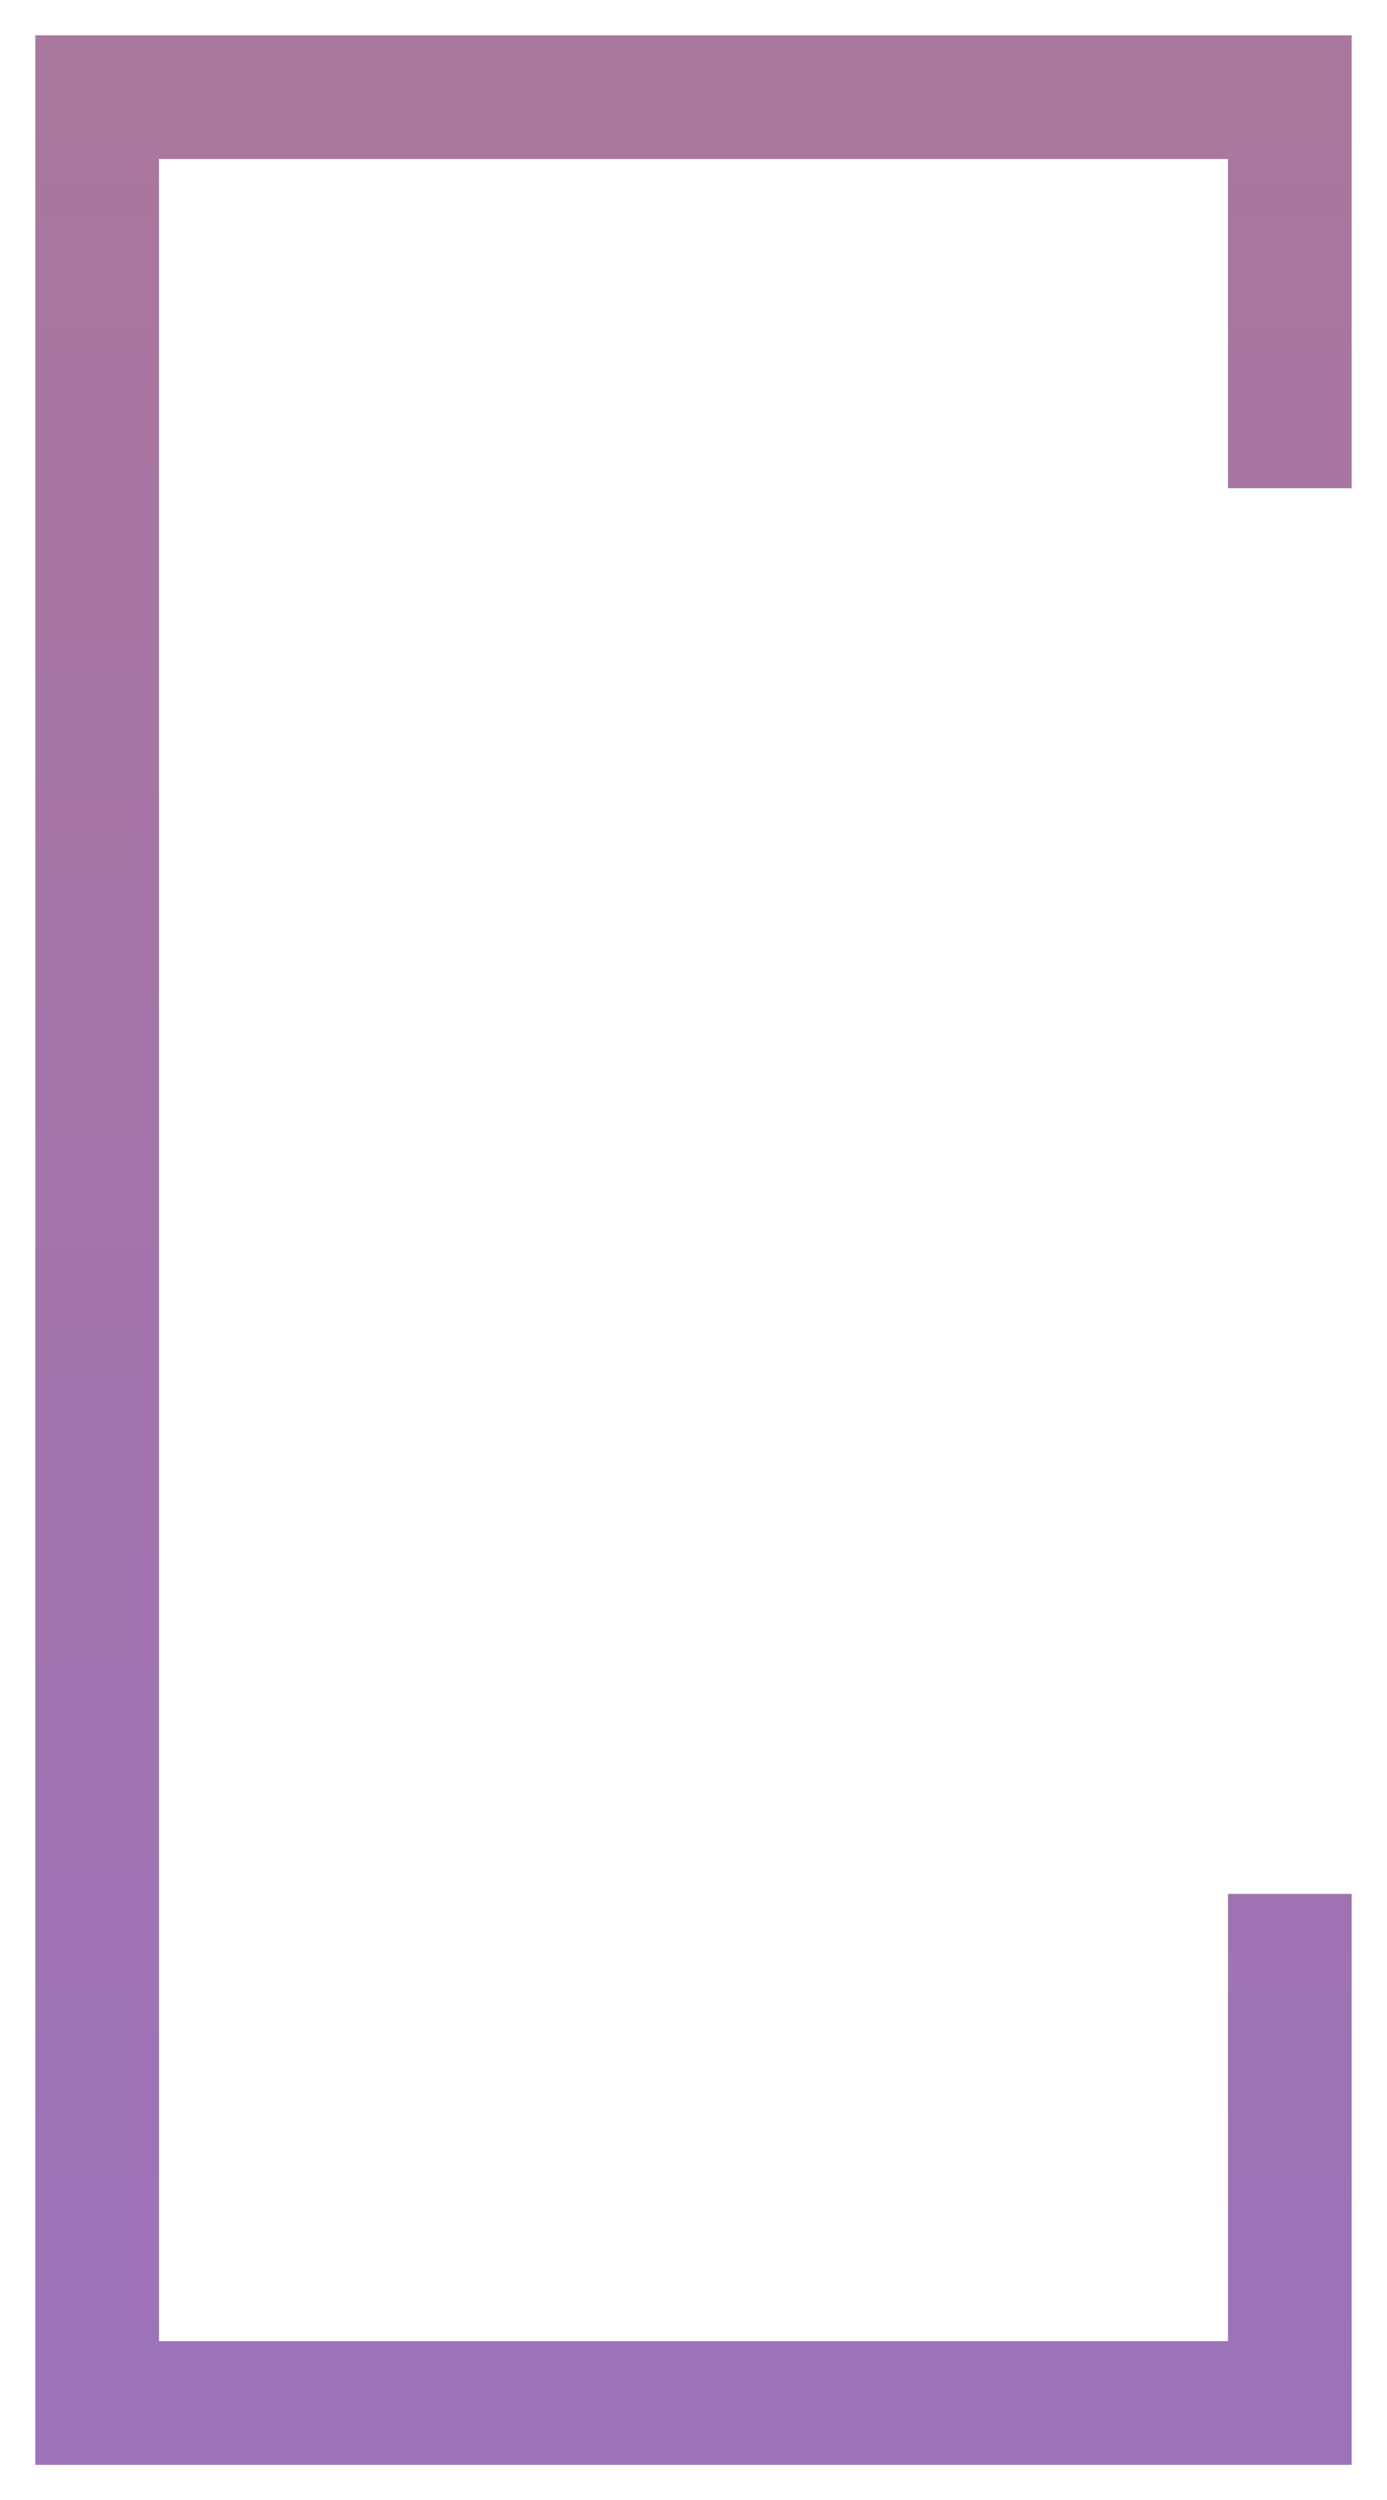
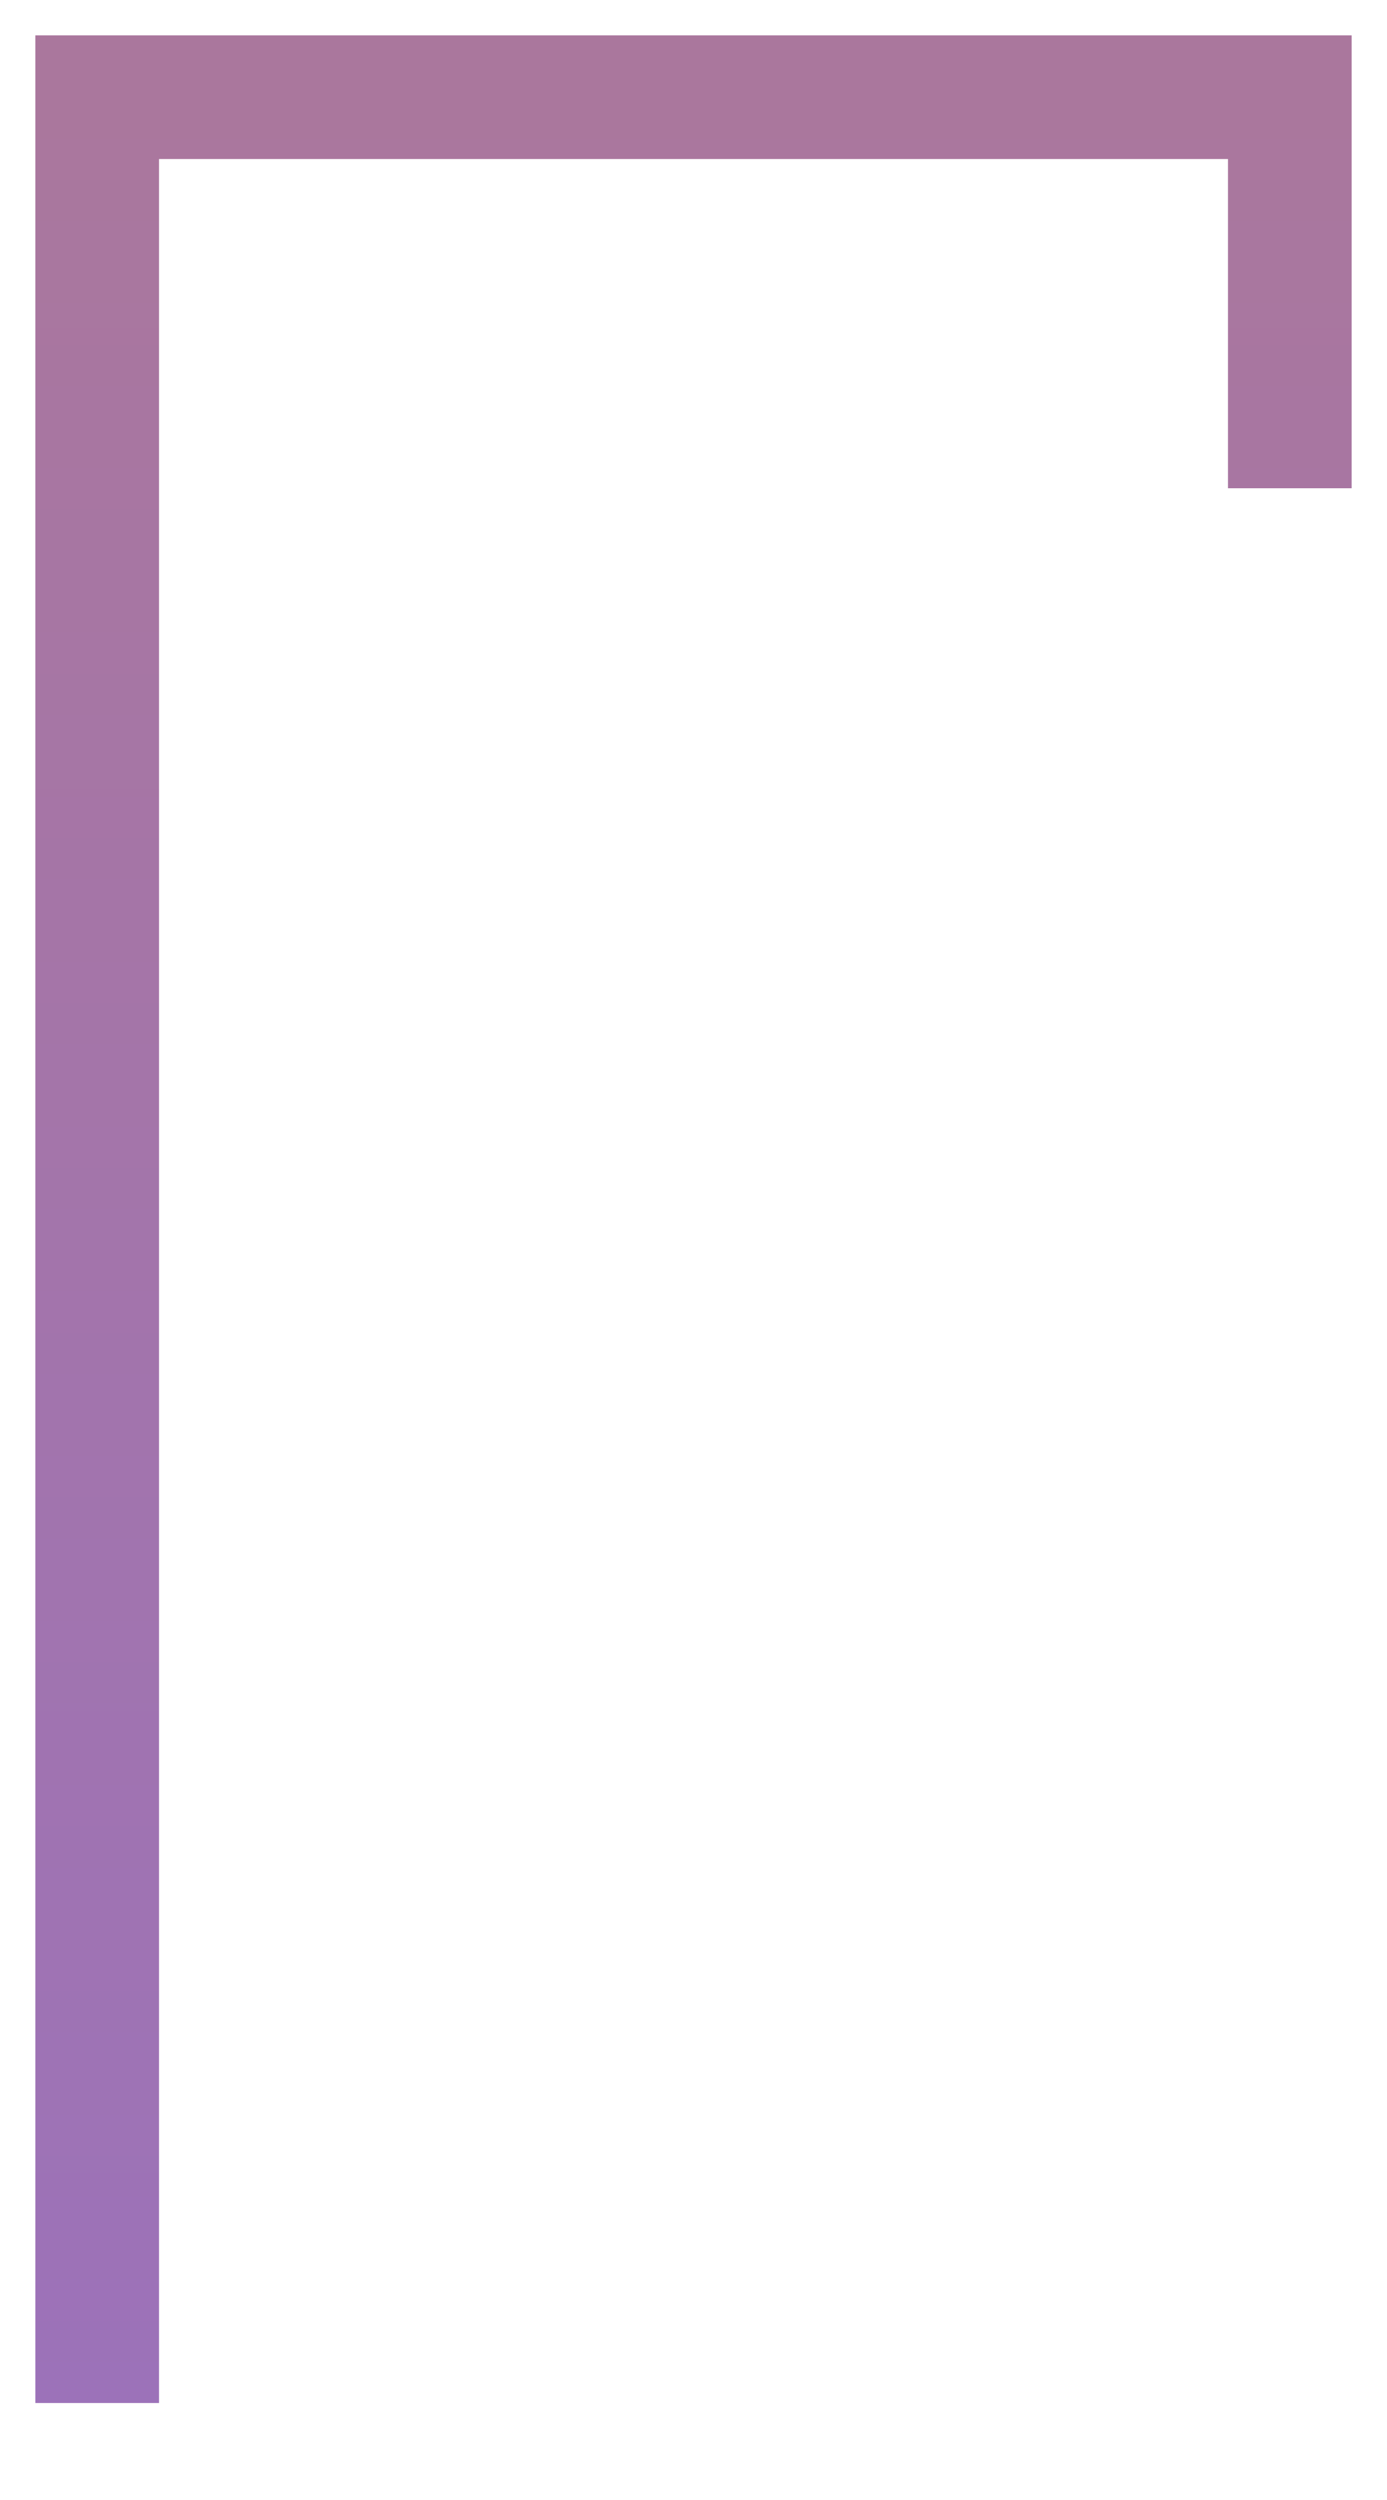
<svg xmlns="http://www.w3.org/2000/svg" width="157" height="283" viewBox="0 0 157 283" fill="none">
  <g filter="url(#filter0_d_3_16)">
-     <path d="M146 51.266V7H11V268H146V210.371" stroke="url(#paint0_linear_3_16)" stroke-width="14" />
+     <path d="M146 51.266V7H11V268V210.371" stroke="url(#paint0_linear_3_16)" stroke-width="14" />
  </g>
  <defs>
    <filter id="filter0_d_3_16" x="0" y="0" width="157" height="283" filterUnits="userSpaceOnUse" color-interpolation-filters="sRGB">
      <feFlood flood-opacity="0" result="BackgroundImageFix" />
      <feColorMatrix in="SourceAlpha" type="matrix" values="0 0 0 0 0 0 0 0 0 0 0 0 0 0 0 0 0 0 127 0" result="hardAlpha" />
      <feOffset dy="4" />
      <feGaussianBlur stdDeviation="2" />
      <feComposite in2="hardAlpha" operator="out" />
      <feColorMatrix type="matrix" values="0 0 0 0 0 0 0 0 0 0 0 0 0 0 0 0 0 0 0.25 0" />
      <feBlend mode="normal" in2="BackgroundImageFix" result="effect1_dropShadow_3_16" />
      <feBlend mode="normal" in="SourceGraphic" in2="effect1_dropShadow_3_16" result="shape" />
    </filter>
    <linearGradient id="paint0_linear_3_16" x1="78.5" y1="7" x2="78.5" y2="268" gradientUnits="userSpaceOnUse">
      <stop stop-color="#AA779D" />
      <stop offset="1" stop-color="#9C72B9" />
    </linearGradient>
  </defs>
</svg>